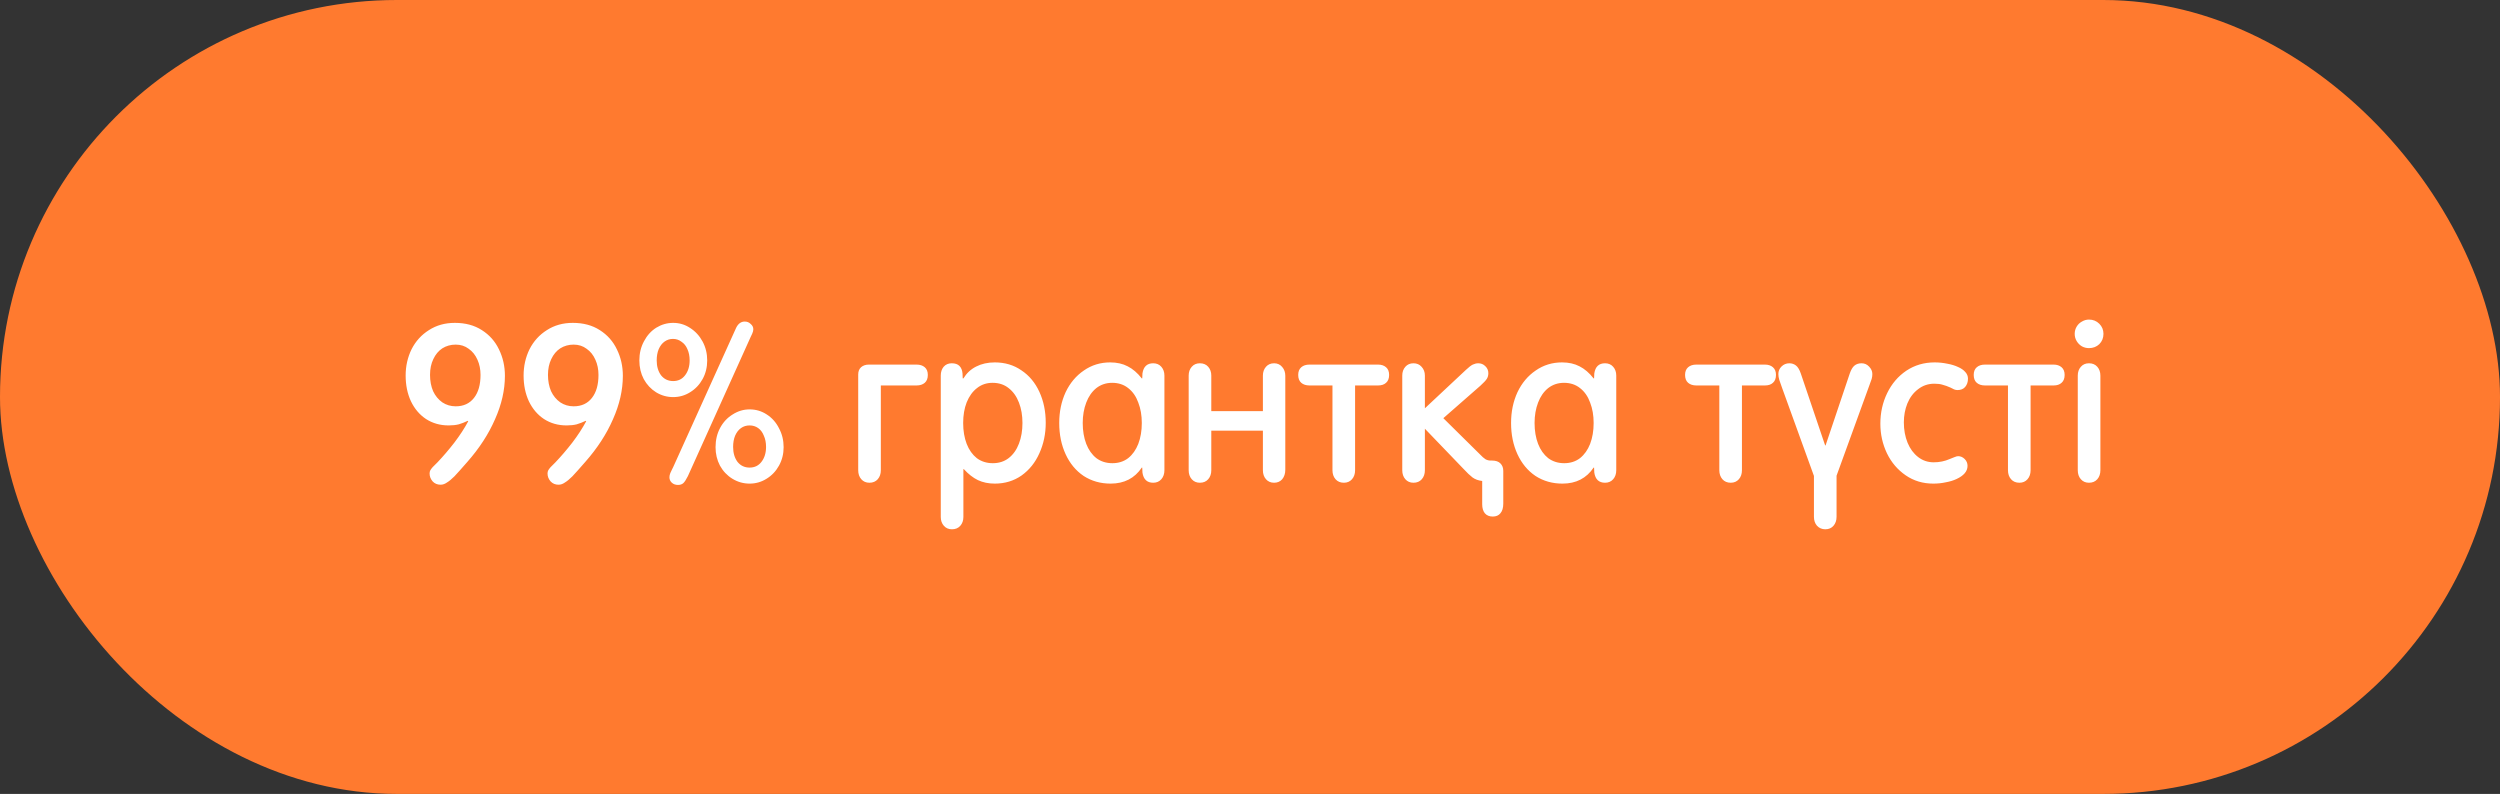
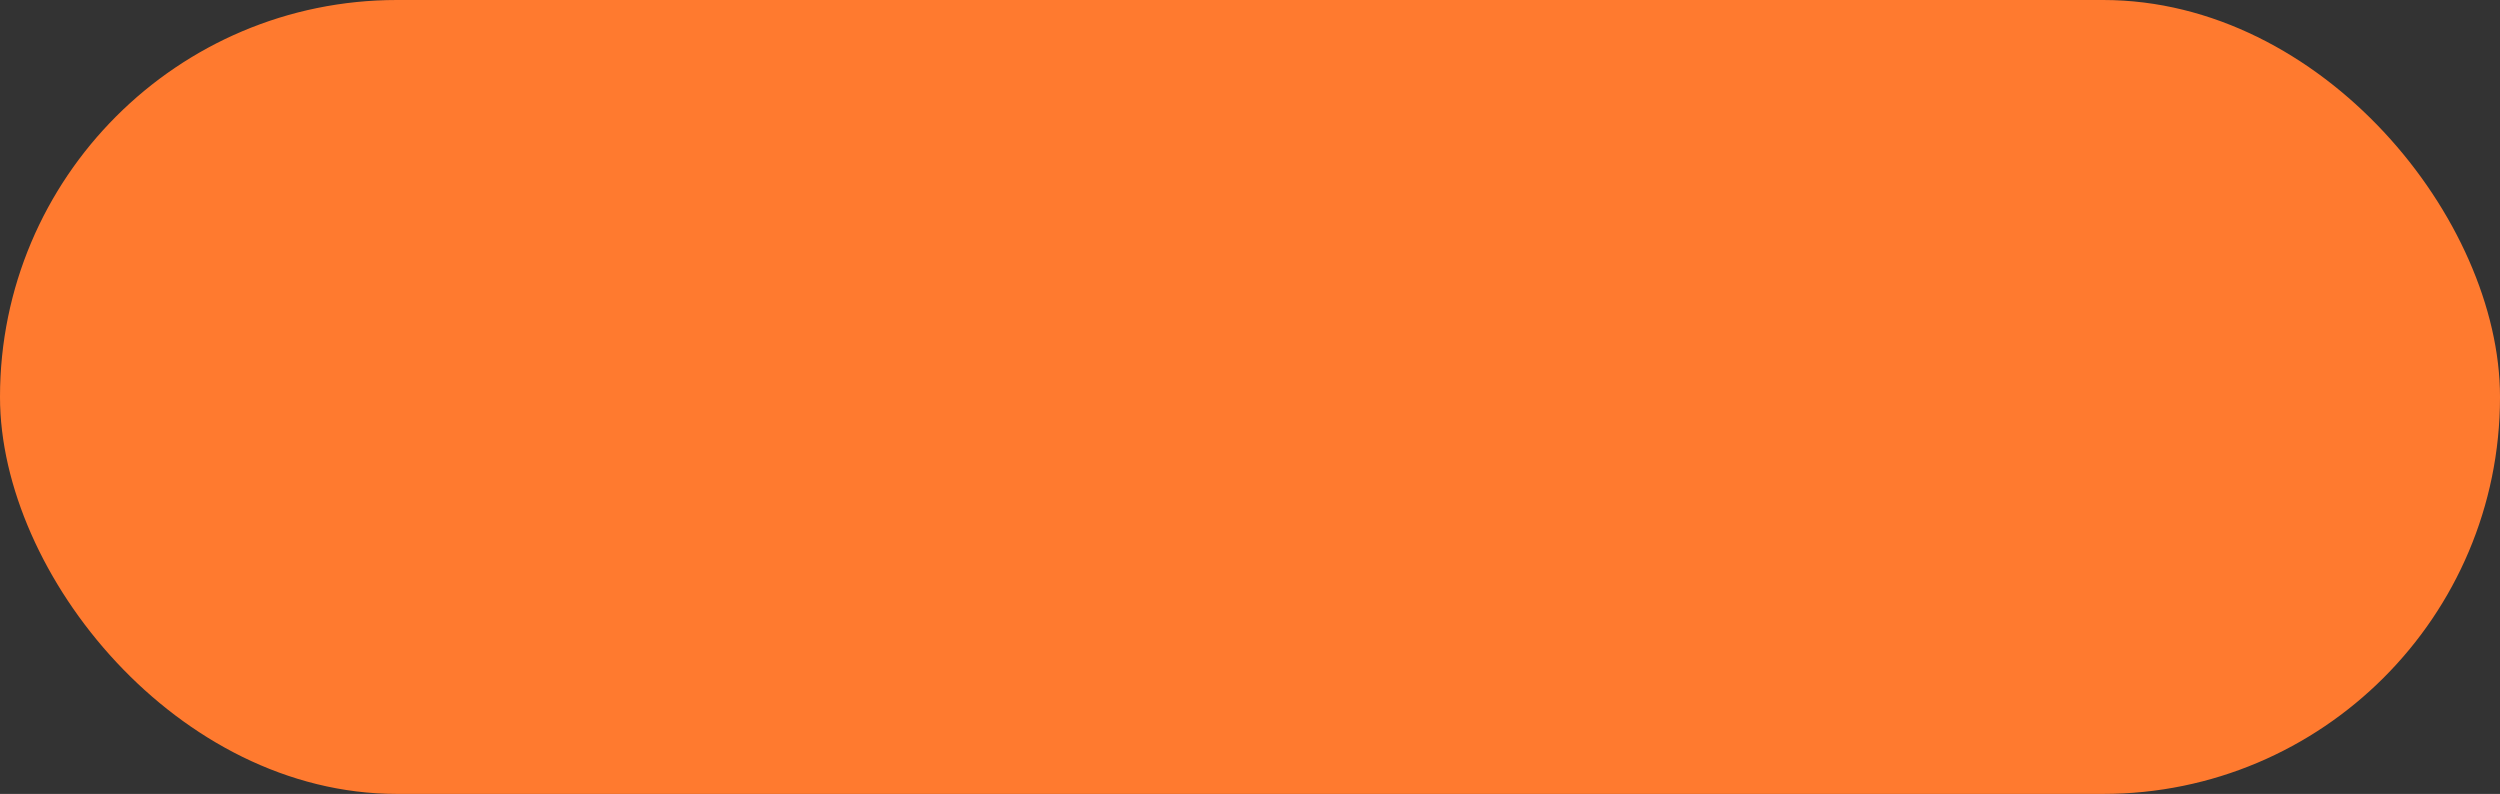
<svg xmlns="http://www.w3.org/2000/svg" width="296" height="94" viewBox="0 0 296 94" fill="none">
  <rect x="0" y="0" width="296" height="94" fill="#333333" stroke="none" />
  <rect width="296" height="94" rx="47" fill="#FF7A2F" />
-   <path d="M52.163 57.39C51.782 57.39 51.47 57.26 51.227 57C50.985 56.723 50.864 56.411 50.864 56.064C50.864 55.925 50.889 55.804 50.941 55.7C50.993 55.596 51.089 55.466 51.227 55.31C51.383 55.154 51.574 54.963 51.8 54.738C52.475 54.027 53.143 53.247 53.801 52.398C54.46 51.531 55.006 50.691 55.44 49.876L55.388 49.824C55.023 49.997 54.668 50.136 54.322 50.24C53.975 50.327 53.576 50.37 53.126 50.37C52.12 50.37 51.227 50.119 50.447 49.616C49.685 49.113 49.087 48.411 48.654 47.51C48.237 46.609 48.029 45.595 48.029 44.468C48.029 43.341 48.264 42.301 48.731 41.348C49.217 40.395 49.901 39.641 50.785 39.086C51.669 38.514 52.692 38.228 53.853 38.228C55.102 38.228 56.167 38.514 57.051 39.086C57.953 39.658 58.629 40.421 59.08 41.374C59.547 42.327 59.782 43.367 59.782 44.494C59.782 46.175 59.392 47.891 58.611 49.642C57.849 51.393 56.757 53.074 55.336 54.686C54.642 55.483 54.131 56.055 53.801 56.402C53.472 56.731 53.178 56.974 52.917 57.13C52.675 57.303 52.423 57.39 52.163 57.39ZM53.958 48.108C54.876 48.108 55.596 47.779 56.115 47.12C56.636 46.461 56.895 45.551 56.895 44.39C56.895 43.731 56.774 43.133 56.532 42.596C56.289 42.041 55.942 41.608 55.492 41.296C55.058 40.967 54.547 40.802 53.958 40.802C53.368 40.802 52.84 40.949 52.371 41.244C51.921 41.539 51.566 41.963 51.306 42.518C51.045 43.055 50.916 43.679 50.916 44.39C50.916 45.101 51.037 45.742 51.279 46.314C51.539 46.869 51.904 47.311 52.371 47.64C52.84 47.952 53.368 48.108 53.958 48.108ZM66.128 57.39C65.747 57.39 65.435 57.26 65.192 57C64.95 56.723 64.828 56.411 64.828 56.064C64.828 55.925 64.854 55.804 64.906 55.7C64.958 55.596 65.054 55.466 65.192 55.31C65.348 55.154 65.539 54.963 65.764 54.738C66.44 54.027 67.108 53.247 67.766 52.398C68.425 51.531 68.971 50.691 69.404 49.876L69.352 49.824C68.988 49.997 68.633 50.136 68.286 50.24C67.94 50.327 67.541 50.37 67.09 50.37C66.085 50.37 65.192 50.119 64.412 49.616C63.65 49.113 63.052 48.411 62.618 47.51C62.202 46.609 61.994 45.595 61.994 44.468C61.994 43.341 62.228 42.301 62.696 41.348C63.182 40.395 63.866 39.641 64.75 39.086C65.634 38.514 66.657 38.228 67.818 38.228C69.066 38.228 70.132 38.514 71.016 39.086C71.918 39.658 72.594 40.421 73.044 41.374C73.512 42.327 73.746 43.367 73.746 44.494C73.746 46.175 73.356 47.891 72.576 49.642C71.814 51.393 70.722 53.074 69.3 54.686C68.607 55.483 68.096 56.055 67.766 56.402C67.437 56.731 67.142 56.974 66.882 57.13C66.64 57.303 66.388 57.39 66.128 57.39ZM67.922 48.108C68.841 48.108 69.56 47.779 70.08 47.12C70.6 46.461 70.86 45.551 70.86 44.39C70.86 43.731 70.739 43.133 70.496 42.596C70.254 42.041 69.907 41.608 69.456 41.296C69.023 40.967 68.512 40.802 67.922 40.802C67.333 40.802 66.804 40.949 66.336 41.244C65.886 41.539 65.53 41.963 65.27 42.518C65.01 43.055 64.88 43.679 64.88 44.39C64.88 45.101 65.002 45.742 65.244 46.314C65.504 46.869 65.868 47.311 66.336 47.64C66.804 47.952 67.333 48.108 67.922 48.108ZM80.275 57.416C79.981 57.416 79.738 57.329 79.547 57.156C79.356 56.983 79.261 56.766 79.261 56.506C79.261 56.35 79.296 56.185 79.365 56.012C79.452 55.821 79.521 55.674 79.573 55.57C79.642 55.449 79.686 55.362 79.703 55.31L87.165 38.8C87.408 38.315 87.746 38.072 88.179 38.072C88.457 38.072 88.691 38.167 88.881 38.358C89.089 38.531 89.193 38.739 89.193 38.982C89.193 39.138 89.15 39.311 89.063 39.502C88.994 39.675 88.924 39.823 88.855 39.944C88.803 40.048 88.769 40.126 88.751 40.178L81.445 56.376C81.237 56.792 81.055 57.069 80.899 57.208C80.743 57.347 80.535 57.416 80.275 57.416ZM79.703 47.016C78.975 47.016 78.299 46.825 77.675 46.444C77.069 46.063 76.583 45.543 76.219 44.884C75.873 44.225 75.699 43.489 75.699 42.674C75.699 41.842 75.881 41.088 76.245 40.412C76.609 39.719 77.094 39.181 77.701 38.8C78.325 38.419 78.993 38.228 79.703 38.228C80.431 38.228 81.099 38.427 81.705 38.826C82.329 39.225 82.823 39.762 83.187 40.438C83.551 41.114 83.733 41.859 83.733 42.674C83.733 43.489 83.551 44.225 83.187 44.884C82.823 45.543 82.329 46.063 81.705 46.444C81.099 46.825 80.431 47.016 79.703 47.016ZM79.703 45.118C80.293 45.118 80.76 44.893 81.107 44.442C81.471 43.974 81.653 43.385 81.653 42.674C81.653 42.171 81.567 41.729 81.393 41.348C81.237 40.967 81.003 40.672 80.691 40.464C80.397 40.239 80.058 40.126 79.677 40.126C79.313 40.126 78.984 40.23 78.689 40.438C78.394 40.646 78.16 40.949 77.987 41.348C77.831 41.729 77.753 42.171 77.753 42.674C77.753 43.385 77.927 43.974 78.273 44.442C78.637 44.893 79.114 45.118 79.703 45.118ZM88.751 57.26C88.023 57.26 87.347 57.069 86.723 56.688C86.099 56.307 85.605 55.787 85.241 55.128C84.894 54.469 84.721 53.741 84.721 52.944C84.721 52.095 84.903 51.332 85.267 50.656C85.631 49.98 86.125 49.451 86.749 49.07C87.373 48.671 88.04 48.472 88.751 48.472C89.496 48.472 90.172 48.671 90.779 49.07C91.403 49.469 91.888 50.015 92.235 50.708C92.599 51.384 92.781 52.129 92.781 52.944C92.781 53.741 92.599 54.469 92.235 55.128C91.871 55.787 91.377 56.307 90.753 56.688C90.147 57.069 89.479 57.26 88.751 57.26ZM88.751 55.362C89.341 55.362 89.808 55.137 90.155 54.686C90.519 54.218 90.701 53.629 90.701 52.918C90.701 52.415 90.615 51.973 90.441 51.592C90.285 51.193 90.06 50.89 89.765 50.682C89.471 50.474 89.132 50.37 88.751 50.37C88.37 50.37 88.032 50.474 87.737 50.682C87.442 50.89 87.209 51.193 87.035 51.592C86.879 51.973 86.801 52.415 86.801 52.918C86.801 53.629 86.975 54.218 87.321 54.686C87.685 55.137 88.162 55.362 88.751 55.362ZM102.938 57.156C102.539 57.156 102.218 57.017 101.976 56.74C101.733 56.463 101.612 56.107 101.612 55.674V44.338C101.612 43.974 101.724 43.688 101.95 43.48C102.192 43.272 102.496 43.168 102.86 43.168H108.528C108.926 43.168 109.247 43.272 109.49 43.48C109.732 43.688 109.854 43.991 109.854 44.39C109.854 44.806 109.732 45.118 109.49 45.326C109.247 45.534 108.926 45.638 108.528 45.638H104.29V55.674C104.29 56.107 104.168 56.463 103.926 56.74C103.683 57.017 103.354 57.156 102.938 57.156ZM112.713 62.668C112.314 62.668 111.994 62.529 111.751 62.252C111.508 61.975 111.387 61.628 111.387 61.212V44.468C111.387 44.052 111.5 43.705 111.725 43.428C111.968 43.151 112.288 43.012 112.687 43.012C113.086 43.012 113.389 43.116 113.597 43.324C113.805 43.532 113.926 43.827 113.961 44.208L113.987 44.806H114.065C114.446 44.182 114.949 43.714 115.573 43.402C116.214 43.073 116.951 42.908 117.783 42.908C118.979 42.908 120.028 43.22 120.929 43.844C121.848 44.451 122.558 45.3 123.061 46.392C123.564 47.484 123.815 48.706 123.815 50.058C123.815 51.358 123.564 52.563 123.061 53.672C122.576 54.764 121.874 55.639 120.955 56.298C120.036 56.939 118.979 57.26 117.783 57.26C117.038 57.26 116.37 57.121 115.781 56.844C115.209 56.567 114.654 56.133 114.117 55.544H114.065V61.212C114.065 61.628 113.944 61.975 113.701 62.252C113.458 62.529 113.129 62.668 112.713 62.668ZM117.549 54.842C118.277 54.842 118.901 54.643 119.421 54.244C119.958 53.828 120.366 53.256 120.643 52.528C120.92 51.8 121.059 50.985 121.059 50.084C121.059 49.183 120.92 48.377 120.643 47.666C120.366 46.938 119.958 46.366 119.421 45.95C118.901 45.534 118.268 45.326 117.523 45.326C116.812 45.326 116.197 45.534 115.677 45.95C115.157 46.349 114.75 46.912 114.455 47.64C114.178 48.351 114.039 49.165 114.039 50.084C114.039 51.003 114.178 51.826 114.455 52.554C114.732 53.265 115.131 53.828 115.651 54.244C116.188 54.643 116.821 54.842 117.549 54.842ZM131.497 57.26C130.301 57.26 129.235 56.957 128.299 56.35C127.38 55.726 126.669 54.868 126.167 53.776C125.664 52.684 125.413 51.453 125.413 50.084C125.413 48.749 125.664 47.536 126.167 46.444C126.687 45.352 127.406 44.494 128.325 43.87C129.243 43.229 130.283 42.908 131.445 42.908C132.242 42.908 132.935 43.064 133.525 43.376C134.114 43.671 134.669 44.147 135.189 44.806H135.241L135.267 44.208C135.388 43.411 135.813 43.012 136.541 43.012C136.939 43.012 137.26 43.151 137.503 43.428C137.745 43.705 137.867 44.052 137.867 44.468V55.674C137.867 56.107 137.745 56.463 137.503 56.74C137.26 57.017 136.939 57.156 136.541 57.156C135.813 57.156 135.388 56.757 135.267 55.96L135.241 55.362H135.189C134.339 56.627 133.109 57.26 131.497 57.26ZM131.705 54.842C132.433 54.842 133.057 54.643 133.577 54.244C134.097 53.828 134.495 53.265 134.773 52.554C135.05 51.826 135.189 51.003 135.189 50.084C135.189 49.183 135.05 48.377 134.773 47.666C134.513 46.938 134.114 46.366 133.577 45.95C133.057 45.534 132.424 45.326 131.679 45.326C130.968 45.326 130.344 45.534 129.807 45.95C129.287 46.366 128.888 46.938 128.611 47.666C128.333 48.394 128.195 49.2 128.195 50.084C128.195 51.003 128.333 51.826 128.611 52.554C128.888 53.265 129.287 53.828 129.807 54.244C130.344 54.643 130.977 54.842 131.705 54.842ZM142.065 57.156C141.666 57.156 141.345 57.017 141.103 56.74C140.86 56.463 140.739 56.107 140.739 55.674V44.468C140.739 44.052 140.86 43.705 141.103 43.428C141.345 43.151 141.666 43.012 142.065 43.012C142.481 43.012 142.81 43.151 143.053 43.428C143.295 43.705 143.417 44.052 143.417 44.468V48.68H149.527V44.468C149.527 44.052 149.648 43.705 149.891 43.428C150.133 43.151 150.454 43.012 150.853 43.012C151.251 43.012 151.572 43.159 151.815 43.454C152.057 43.731 152.179 44.078 152.179 44.494V55.622C152.179 56.073 152.057 56.445 151.815 56.74C151.572 57.017 151.251 57.156 150.853 57.156C150.454 57.156 150.133 57.017 149.891 56.74C149.648 56.463 149.527 56.107 149.527 55.674V50.994H143.417V55.674C143.417 56.107 143.295 56.463 143.053 56.74C142.81 57.017 142.481 57.156 142.065 57.156ZM159.116 57.156C158.7 57.156 158.37 57.017 158.128 56.74C157.885 56.463 157.764 56.107 157.764 55.674V45.638H155.034C154.635 45.638 154.314 45.534 154.072 45.326C153.829 45.118 153.708 44.806 153.708 44.39C153.708 43.991 153.829 43.688 154.072 43.48C154.314 43.272 154.635 43.168 155.034 43.168H163.172C163.553 43.168 163.865 43.272 164.108 43.48C164.35 43.688 164.472 43.991 164.472 44.39C164.472 44.806 164.35 45.118 164.108 45.326C163.882 45.534 163.57 45.638 163.172 45.638H160.442V55.674C160.442 56.107 160.32 56.463 160.078 56.74C159.835 57.017 159.514 57.156 159.116 57.156ZM176.74 61.16C176.341 61.16 176.029 61.03 175.804 60.77C175.596 60.51 175.492 60.155 175.492 59.704V56.948C175.041 56.896 174.66 56.757 174.348 56.532C174.053 56.307 173.689 55.96 173.256 55.492L168.706 50.76V55.674C168.706 56.107 168.584 56.463 168.342 56.74C168.099 57.017 167.77 57.156 167.354 57.156C166.955 57.156 166.634 57.017 166.392 56.74C166.149 56.463 166.028 56.107 166.028 55.674V44.468C166.028 44.052 166.149 43.705 166.392 43.428C166.634 43.151 166.955 43.012 167.354 43.012C167.752 43.012 168.073 43.151 168.316 43.428C168.576 43.705 168.706 44.052 168.706 44.468V48.342L173.568 43.792C173.897 43.48 174.166 43.272 174.374 43.168C174.599 43.064 174.816 43.012 175.024 43.012C175.353 43.012 175.63 43.125 175.856 43.35C176.098 43.575 176.22 43.853 176.22 44.182C176.22 44.442 176.159 44.667 176.038 44.858C175.916 45.049 175.665 45.317 175.284 45.664L170.89 49.512L175.206 53.776C175.466 54.053 175.691 54.253 175.882 54.374C176.072 54.478 176.272 54.53 176.48 54.53H176.662C177.095 54.53 177.424 54.643 177.65 54.868C177.875 55.093 177.988 55.388 177.988 55.752V59.626C177.988 60.129 177.875 60.51 177.65 60.77C177.442 61.03 177.138 61.16 176.74 61.16ZM184.995 57.26C183.799 57.26 182.733 56.957 181.797 56.35C180.878 55.726 180.168 54.868 179.665 53.776C179.162 52.684 178.911 51.453 178.911 50.084C178.911 48.749 179.162 47.536 179.665 46.444C180.185 45.352 180.904 44.494 181.823 43.87C182.742 43.229 183.782 42.908 184.943 42.908C185.74 42.908 186.434 43.064 187.023 43.376C187.612 43.671 188.167 44.147 188.687 44.806H188.739L188.765 44.208C188.886 43.411 189.311 43.012 190.039 43.012C190.438 43.012 190.758 43.151 191.001 43.428C191.244 43.705 191.365 44.052 191.365 44.468V55.674C191.365 56.107 191.244 56.463 191.001 56.74C190.758 57.017 190.438 57.156 190.039 57.156C189.311 57.156 188.886 56.757 188.765 55.96L188.739 55.362H188.687C187.838 56.627 186.607 57.26 184.995 57.26ZM185.203 54.842C185.931 54.842 186.555 54.643 187.075 54.244C187.595 53.828 187.994 53.265 188.271 52.554C188.548 51.826 188.687 51.003 188.687 50.084C188.687 49.183 188.548 48.377 188.271 47.666C188.011 46.938 187.612 46.366 187.075 45.95C186.555 45.534 185.922 45.326 185.177 45.326C184.466 45.326 183.842 45.534 183.305 45.95C182.785 46.366 182.386 46.938 182.109 47.666C181.832 48.394 181.693 49.2 181.693 50.084C181.693 51.003 181.832 51.826 182.109 52.554C182.386 53.265 182.785 53.828 183.305 54.244C183.842 54.643 184.475 54.842 185.203 54.842ZM204.92 57.156C204.504 57.156 204.175 57.017 203.932 56.74C203.69 56.463 203.568 56.107 203.568 55.674V45.638H200.838C200.44 45.638 200.119 45.534 199.876 45.326C199.634 45.118 199.512 44.806 199.512 44.39C199.512 43.991 199.634 43.688 199.876 43.48C200.119 43.272 200.44 43.168 200.838 43.168H208.976C209.358 43.168 209.67 43.272 209.912 43.48C210.155 43.688 210.276 43.991 210.276 44.39C210.276 44.806 210.155 45.118 209.912 45.326C209.687 45.534 209.375 45.638 208.976 45.638H206.246V55.674C206.246 56.107 206.125 56.463 205.882 56.74C205.64 57.017 205.319 57.156 204.92 57.156ZM216.122 62.668C215.724 62.668 215.394 62.529 215.134 62.252C214.892 61.975 214.77 61.619 214.77 61.186V56.35L211.026 46.002C210.853 45.534 210.732 45.187 210.662 44.962C210.593 44.719 210.558 44.494 210.558 44.286C210.558 43.939 210.68 43.645 210.922 43.402C211.182 43.142 211.494 43.012 211.858 43.012C212.153 43.012 212.413 43.099 212.638 43.272C212.864 43.445 213.054 43.757 213.21 44.208L216.096 52.736H216.148L219.008 44.234C219.164 43.783 219.346 43.471 219.554 43.298C219.78 43.107 220.066 43.012 220.412 43.012C220.759 43.012 221.054 43.142 221.296 43.402C221.556 43.662 221.686 43.957 221.686 44.286C221.686 44.477 221.66 44.667 221.608 44.858C221.556 45.031 221.47 45.274 221.348 45.586L217.448 56.324V61.186C217.448 61.619 217.327 61.975 217.084 62.252C216.842 62.529 216.521 62.668 216.122 62.668ZM228.9 57.26C227.669 57.26 226.577 56.931 225.624 56.272C224.67 55.613 223.934 54.747 223.414 53.672C222.894 52.58 222.634 51.41 222.634 50.162C222.634 48.862 222.902 47.657 223.44 46.548C223.977 45.439 224.731 44.555 225.702 43.896C226.69 43.237 227.808 42.908 229.056 42.908C229.576 42.908 230.078 42.96 230.564 43.064C231.049 43.151 231.474 43.281 231.838 43.454C232.202 43.61 232.488 43.809 232.696 44.052C232.904 44.277 233.008 44.537 233.008 44.832C233.008 45.231 232.895 45.56 232.67 45.82C232.462 46.063 232.158 46.184 231.76 46.184C231.638 46.184 231.508 46.158 231.37 46.106C231.231 46.037 231.092 45.967 230.954 45.898C230.607 45.742 230.295 45.629 230.018 45.56C229.758 45.473 229.428 45.43 229.03 45.43C228.302 45.43 227.66 45.647 227.106 46.08C226.551 46.496 226.126 47.059 225.832 47.77C225.554 48.463 225.416 49.209 225.416 50.006C225.416 50.89 225.563 51.696 225.858 52.424C226.152 53.135 226.568 53.698 227.106 54.114C227.643 54.53 228.258 54.738 228.952 54.738C229.628 54.738 230.26 54.608 230.85 54.348C230.988 54.296 231.162 54.227 231.37 54.14C231.578 54.053 231.734 54.01 231.838 54.01C232.132 54.01 232.392 54.123 232.618 54.348C232.843 54.573 232.956 54.842 232.956 55.154C232.956 55.483 232.843 55.778 232.618 56.038C232.392 56.298 232.072 56.523 231.656 56.714C231.292 56.887 230.867 57.017 230.382 57.104C229.914 57.208 229.42 57.26 228.9 57.26ZM239.096 57.156C238.68 57.156 238.351 57.017 238.108 56.74C237.865 56.463 237.744 56.107 237.744 55.674V45.638H235.014C234.615 45.638 234.295 45.534 234.052 45.326C233.809 45.118 233.688 44.806 233.688 44.39C233.688 43.991 233.809 43.688 234.052 43.48C234.295 43.272 234.615 43.168 235.014 43.168H243.152C243.533 43.168 243.845 43.272 244.088 43.48C244.331 43.688 244.452 43.991 244.452 44.39C244.452 44.806 244.331 45.118 244.088 45.326C243.863 45.534 243.551 45.638 243.152 45.638H240.422V55.674C240.422 56.107 240.301 56.463 240.058 56.74C239.815 57.017 239.495 57.156 239.096 57.156ZM247.334 41.218C247.039 41.218 246.762 41.149 246.502 41.01C246.242 40.854 246.034 40.646 245.878 40.386C245.722 40.126 245.644 39.84 245.644 39.528C245.644 39.216 245.722 38.93 245.878 38.67C246.034 38.41 246.242 38.211 246.502 38.072C246.762 37.916 247.039 37.838 247.334 37.838C247.819 37.838 248.227 38.003 248.556 38.332C248.885 38.661 249.05 39.06 249.05 39.528C249.05 40.013 248.885 40.421 248.556 40.75C248.227 41.062 247.819 41.218 247.334 41.218ZM247.334 57.156C246.935 57.156 246.615 57.017 246.372 56.74C246.129 56.463 246.008 56.107 246.008 55.674V44.468C246.008 44.052 246.129 43.705 246.372 43.428C246.615 43.151 246.935 43.012 247.334 43.012C247.75 43.012 248.079 43.151 248.322 43.428C248.565 43.705 248.686 44.052 248.686 44.468V55.674C248.686 56.107 248.565 56.463 248.322 56.74C248.079 57.017 247.75 57.156 247.334 57.156Z" fill="white" />
</svg>